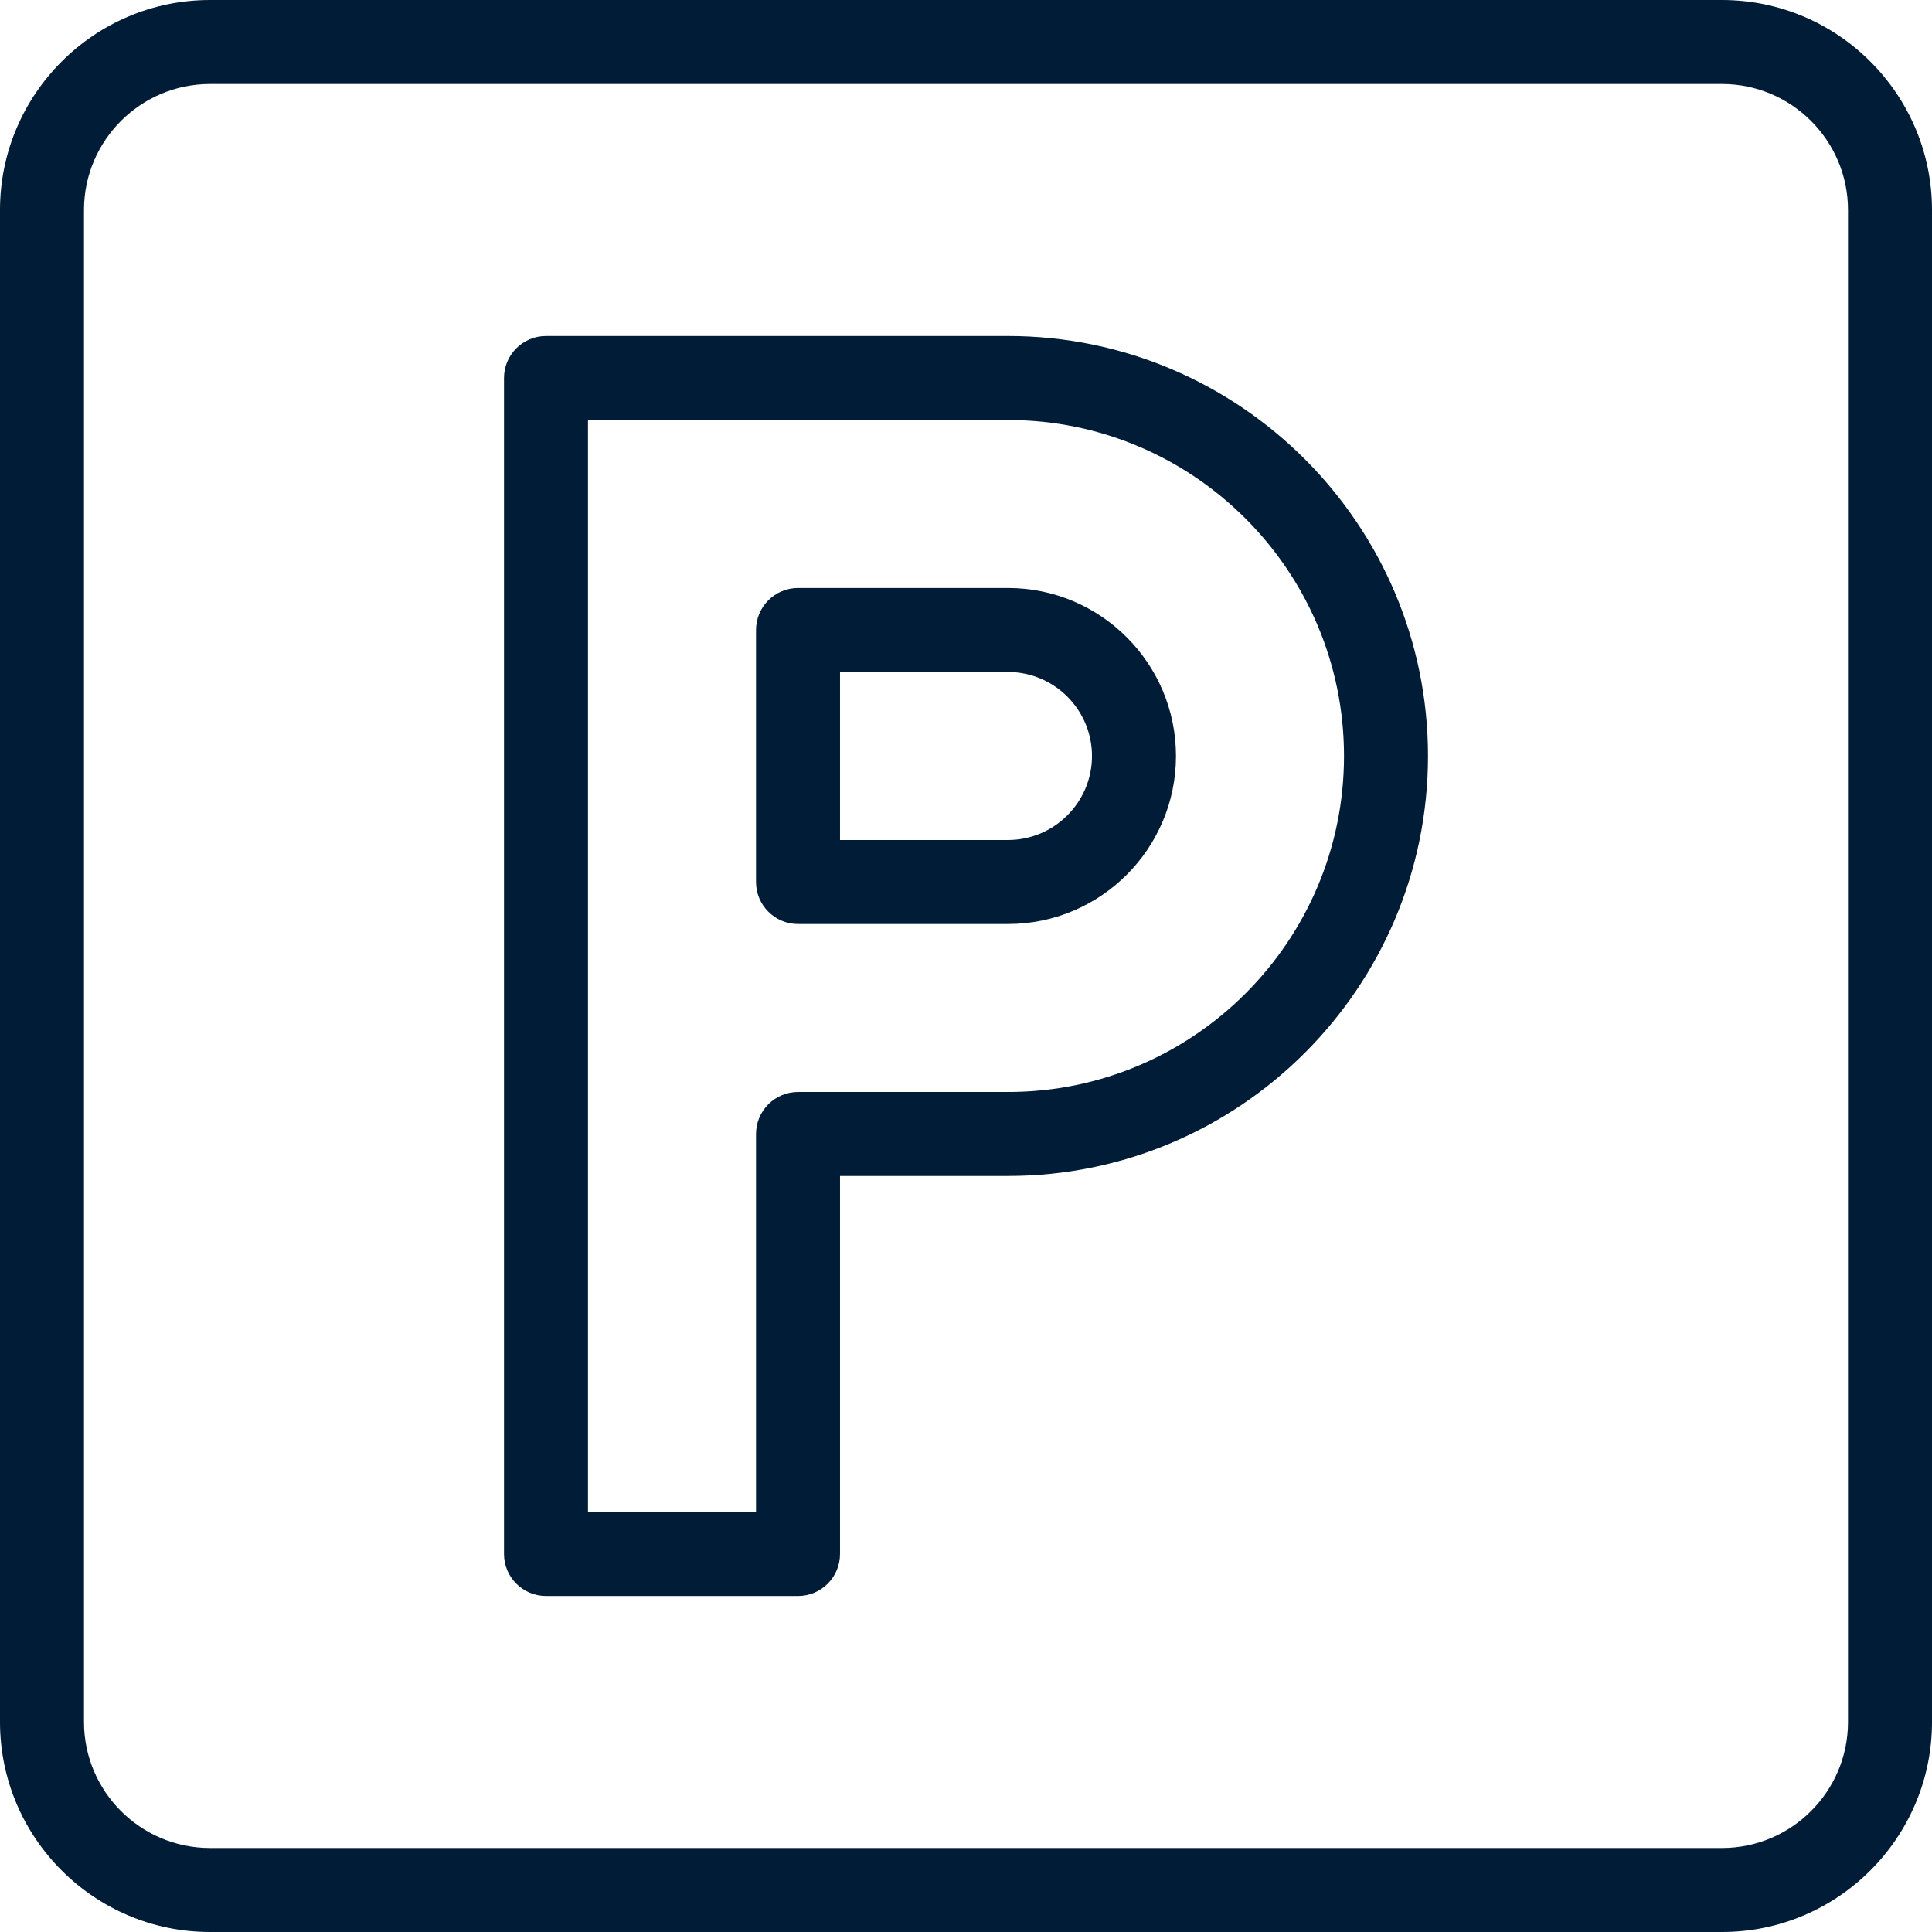
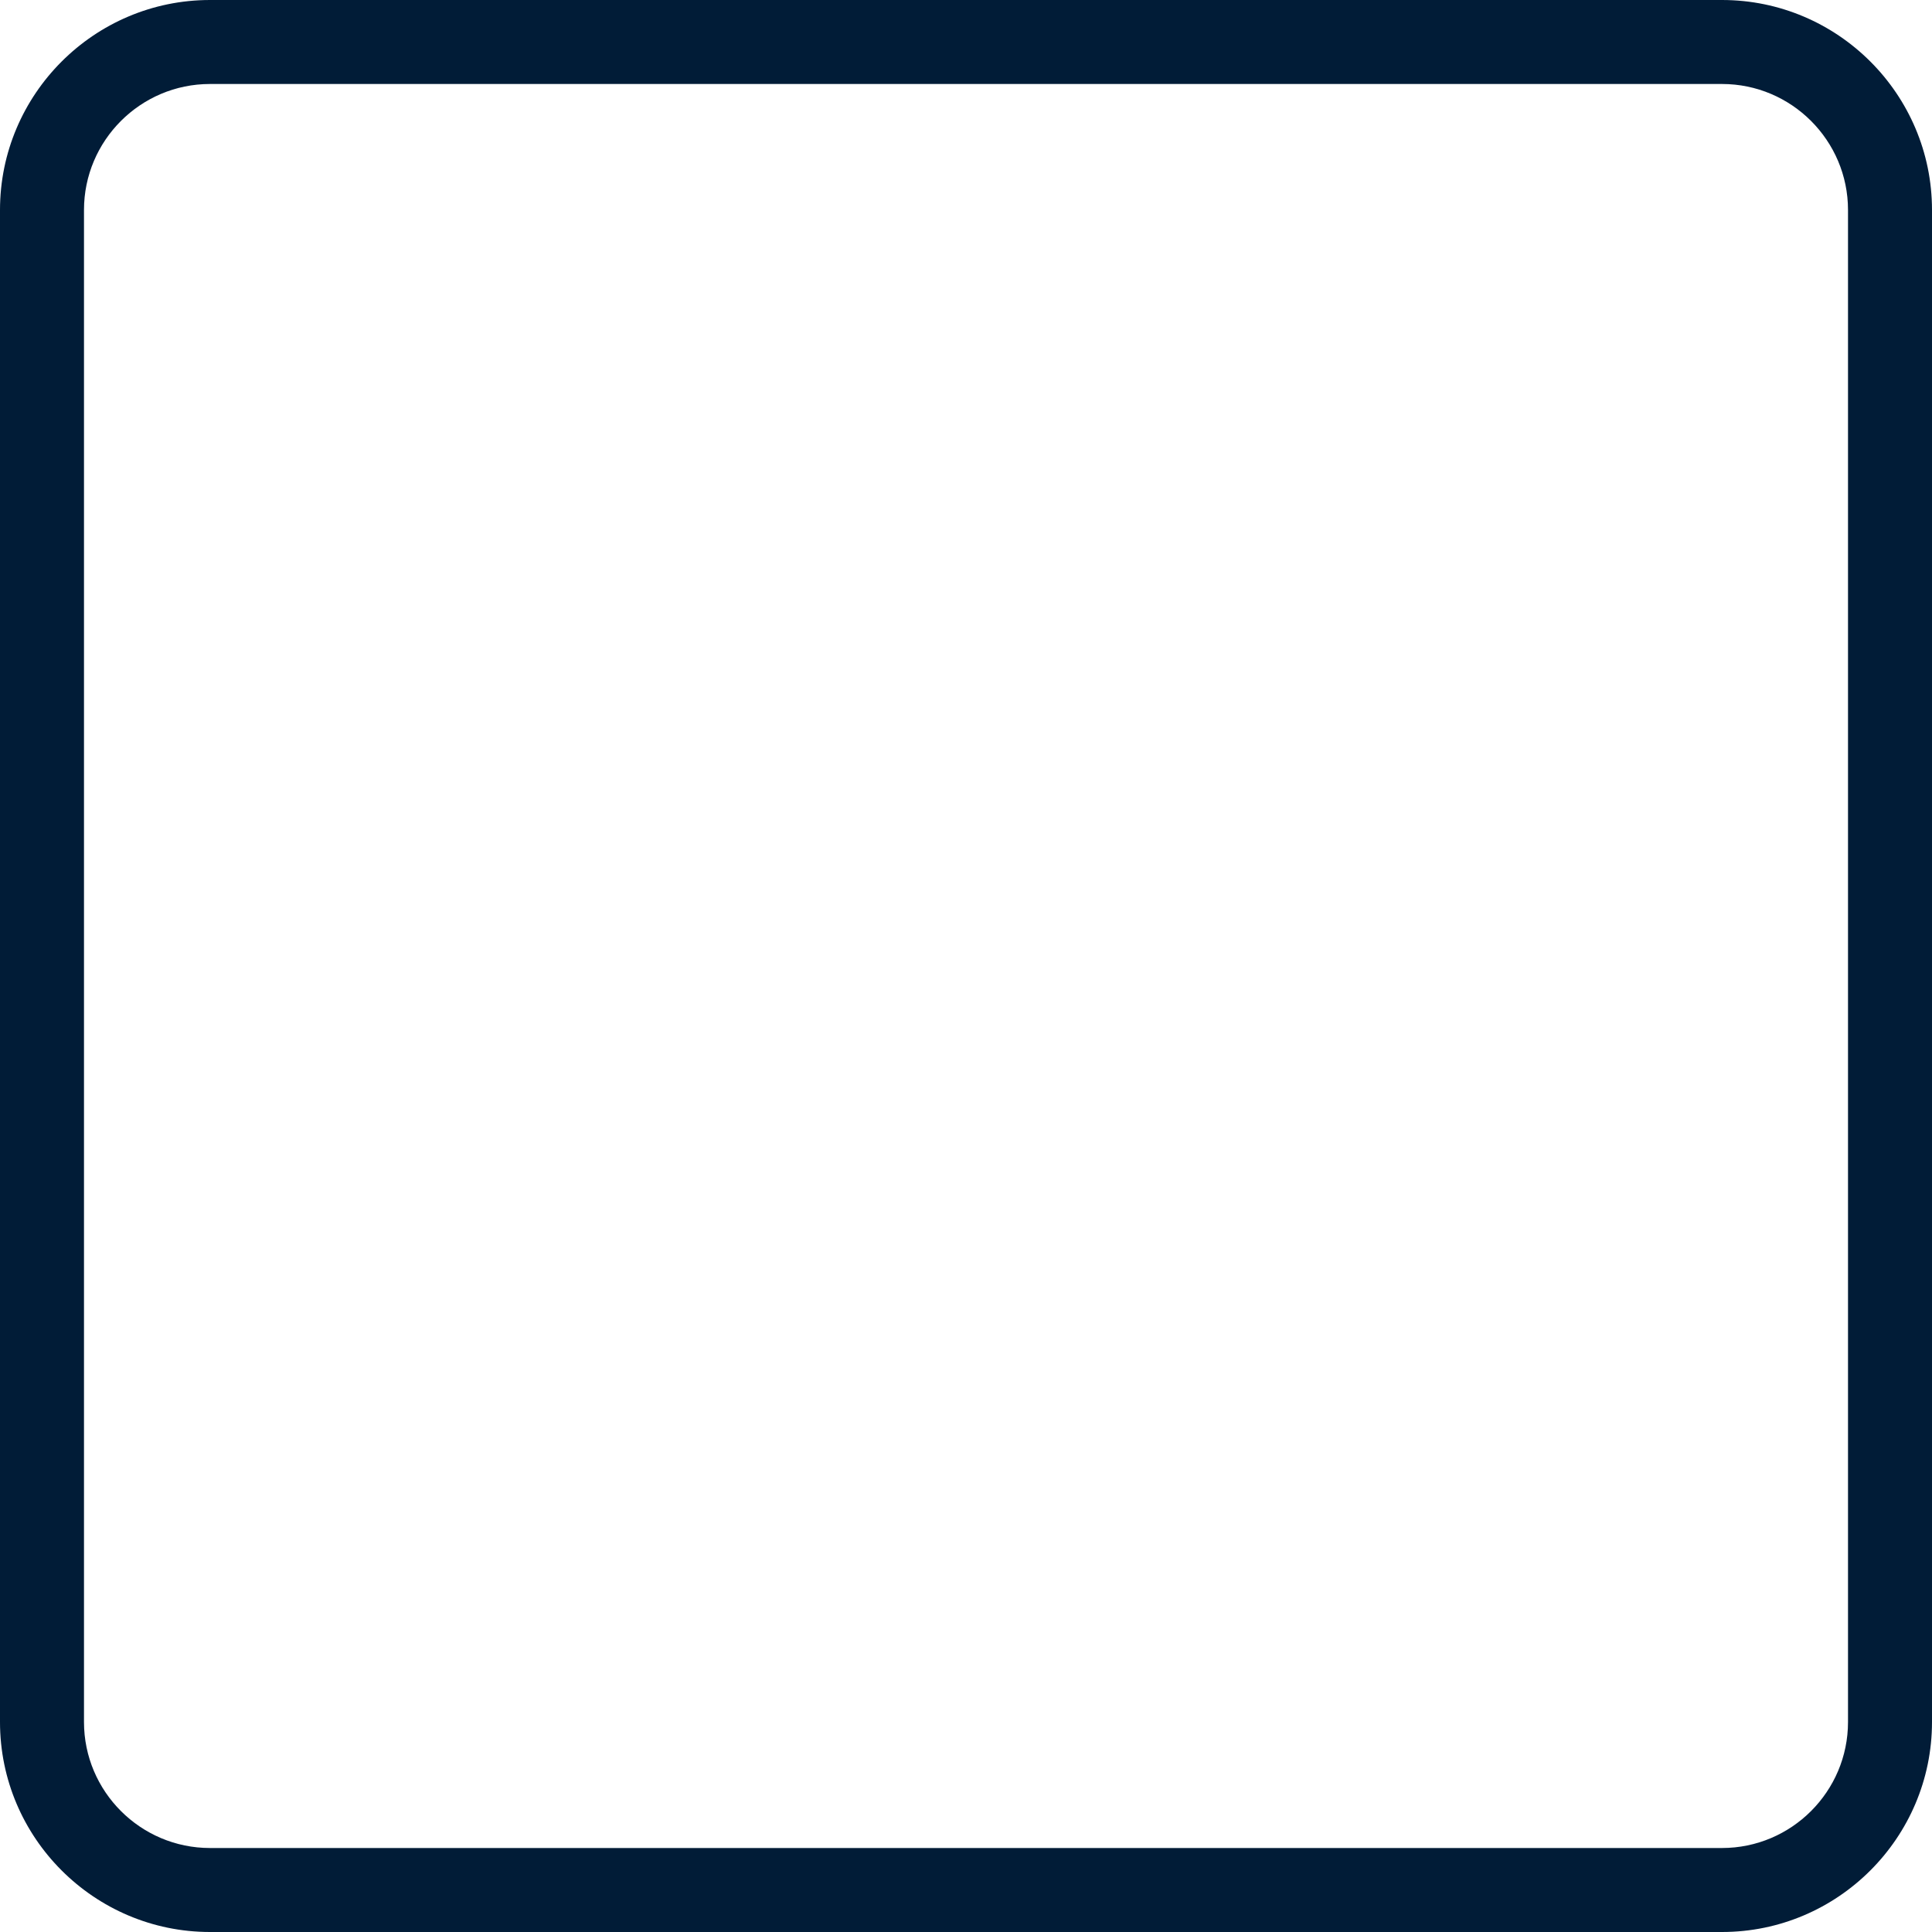
<svg xmlns="http://www.w3.org/2000/svg" width="38px" height="38px" viewBox="0 0 38 38" version="1.1">
  <title>989B0D01-1D8B-4EDA-AE51-2978D69C8AB1</title>
  <g id="Page-1" stroke="none" stroke-width="1" fill="none" fill-rule="evenodd">
    <g id="Assets" transform="translate(-670, -3489)" fill="#011C37" fill-rule="nonzero">
      <g id="hotel-parking-sign-copy" transform="translate(670, 3489)">
        <path d="M4.13,38 L33.87,38 C36.146,38 38,36.146 38,33.87 L38,4.13 C38,1.854 36.146,0 33.87,0 L4.13,0 C1.854,0 0,1.854 0,4.13 L0,33.87 C0,36.146 1.854,38 4.13,38 Z M1.652,4.13 C1.652,2.764 2.764,1.652 4.13,1.652 L33.87,1.652 C35.236,1.652 36.348,2.764 36.348,4.13 L36.348,33.87 C36.348,35.236 35.236,36.348 33.87,36.348 L4.13,36.348 C2.764,36.348 1.652,35.236 1.652,33.87 L1.652,4.13 Z" id="Shape" />
-         <path d="M15.696,18.174 L19.826,18.174 C21.648,18.174 23.13,16.692 23.13,14.87 C23.13,13.047 21.648,11.565 19.826,11.565 L15.696,11.565 C15.24,11.565 14.87,11.935 14.87,12.391 L14.87,17.348 C14.87,17.804 15.24,18.174 15.696,18.174 Z M16.522,13.217 L19.826,13.217 C20.736,13.217 21.478,13.959 21.478,14.87 C21.478,15.78 20.736,16.522 19.826,16.522 L16.522,16.522 L16.522,13.217 Z" id="Shape" />
-         <path d="M10.739,31.391 L15.696,31.391 C16.152,31.391 16.522,31.021 16.522,30.565 L16.522,23.13 L19.826,23.13 C24.381,23.13 28.087,19.425 28.087,14.87 C28.087,10.315 24.381,6.609 19.826,6.609 L10.739,6.609 C10.283,6.609 9.913,6.979 9.913,7.435 L9.913,30.565 C9.913,31.021 10.283,31.391 10.739,31.391 Z M11.565,8.261 L19.826,8.261 C23.471,8.261 26.435,11.225 26.435,14.87 C26.435,18.514 23.471,21.478 19.826,21.478 L15.696,21.478 C15.24,21.478 14.87,21.848 14.87,22.304 L14.87,29.739 L11.565,29.739 L11.565,8.261 Z" id="Shape" />
      </g>
    </g>
  </g>
</svg>